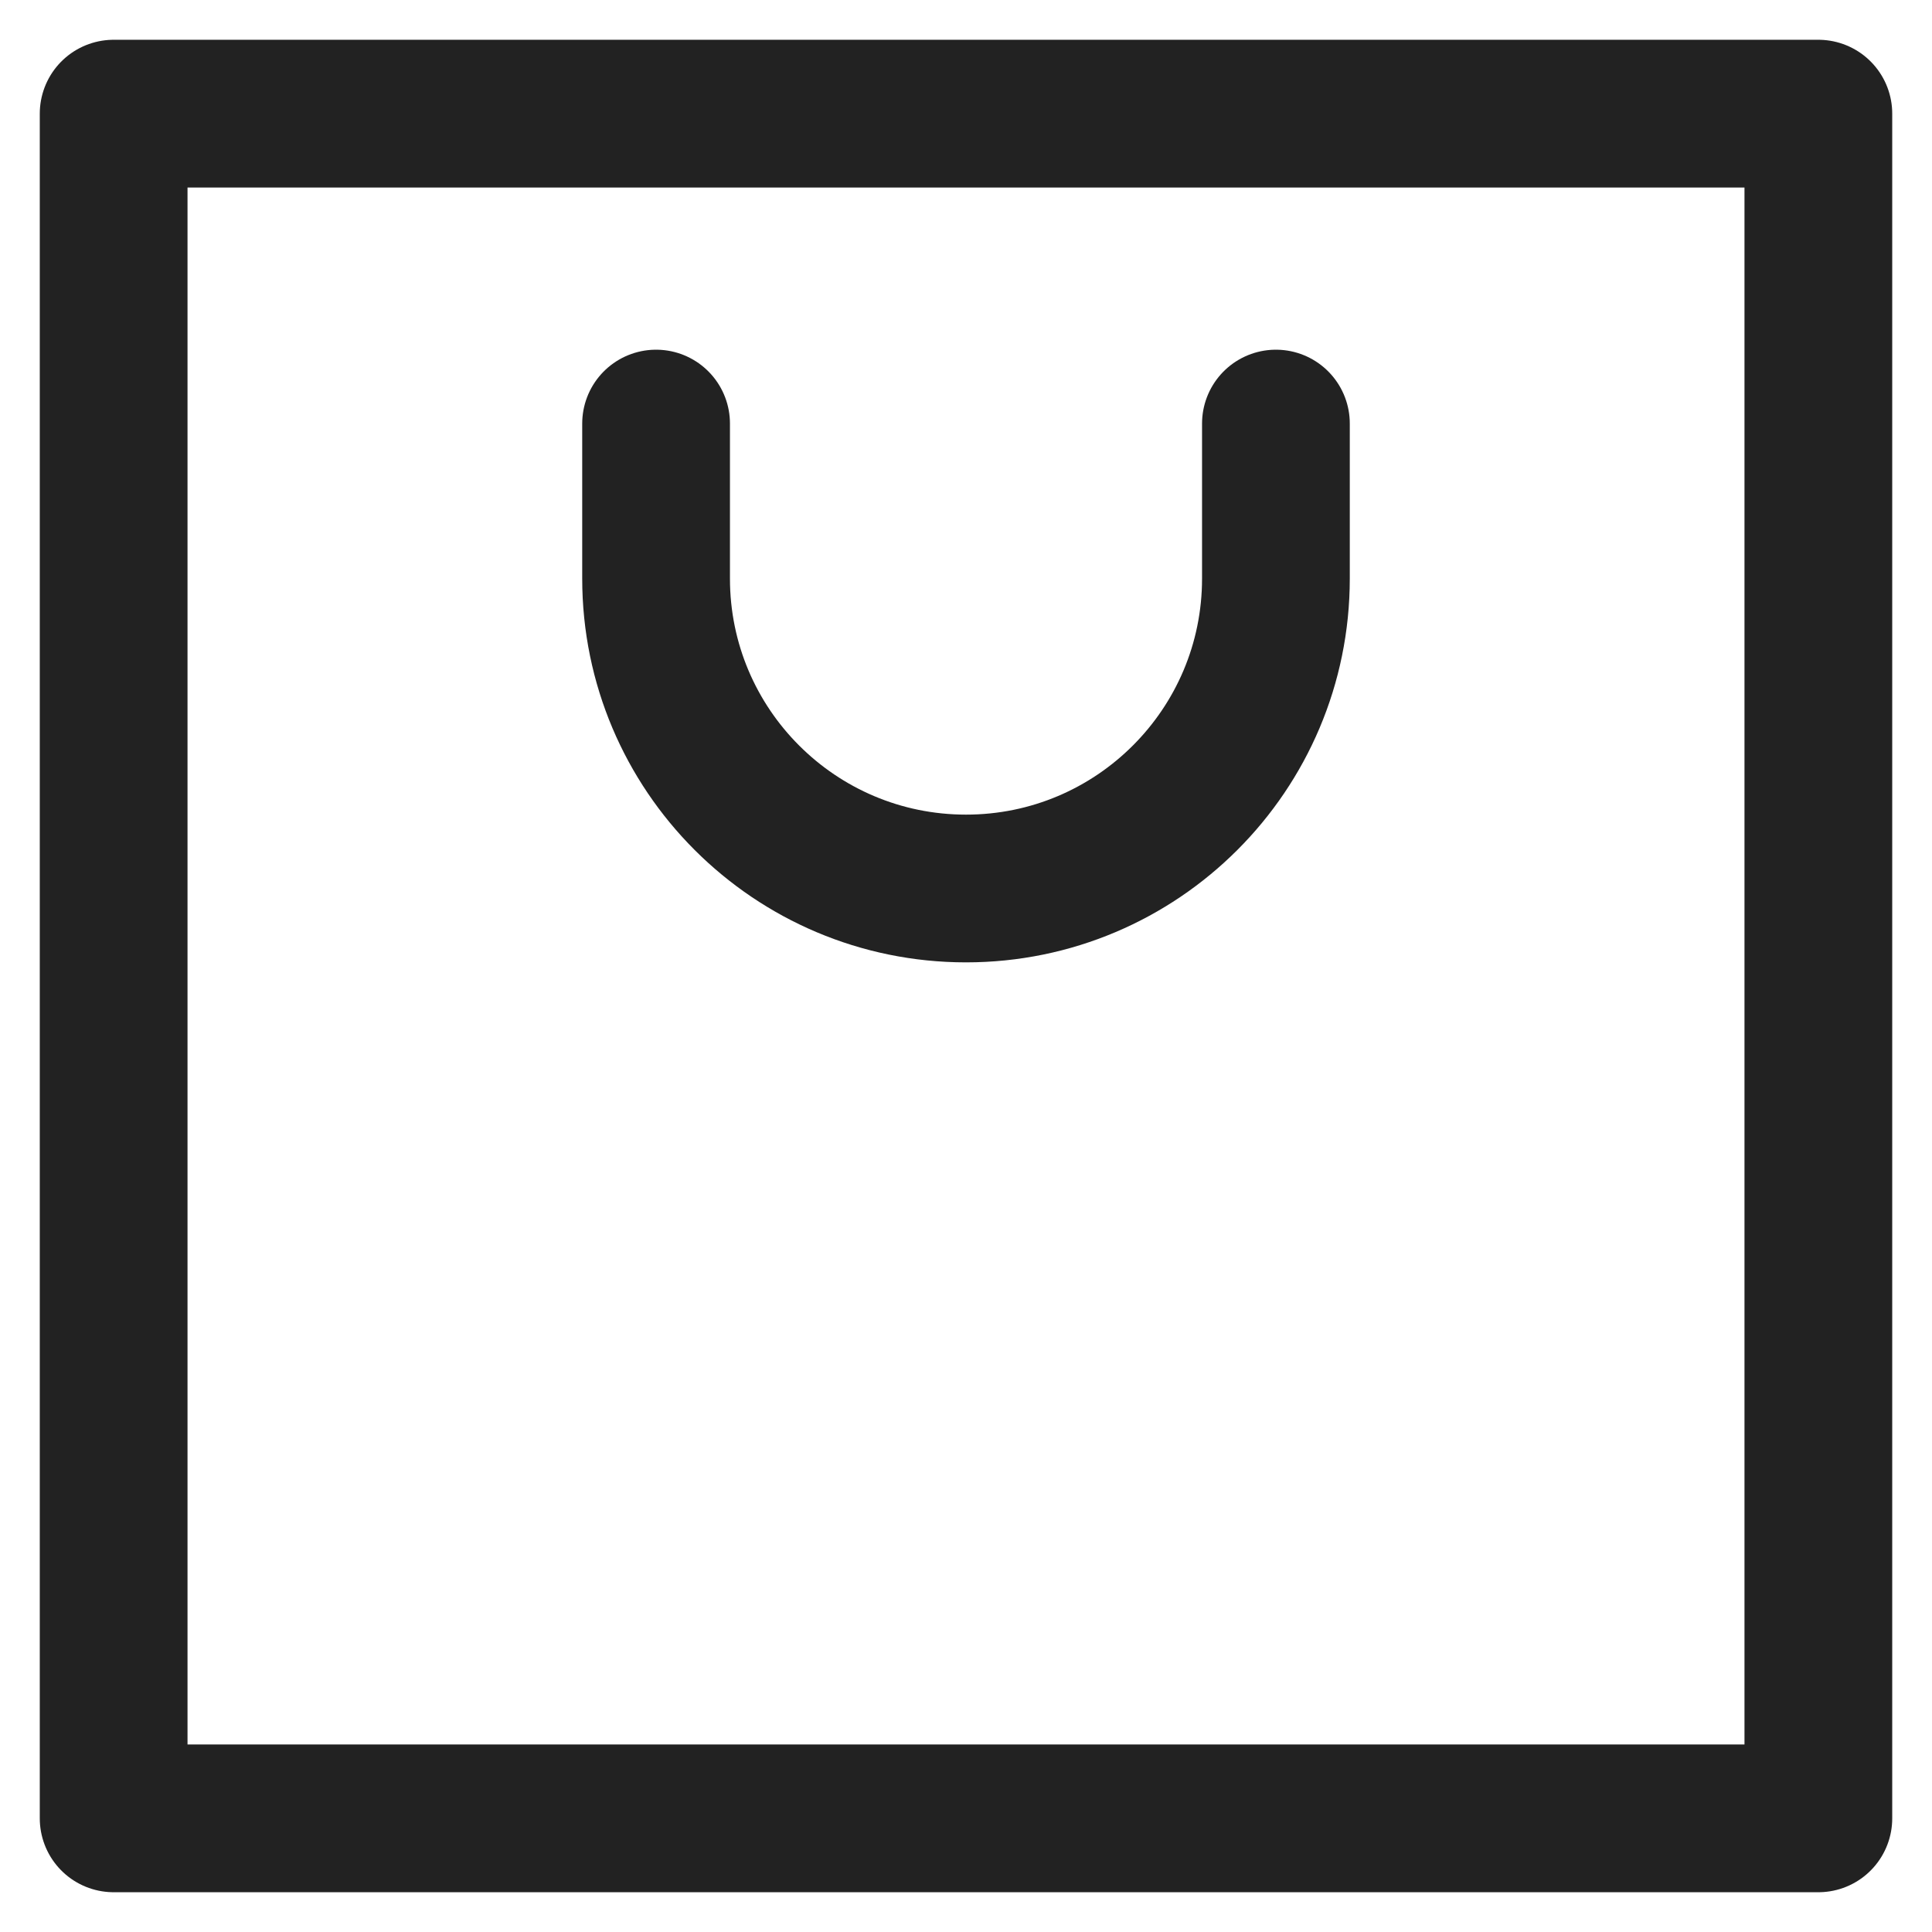
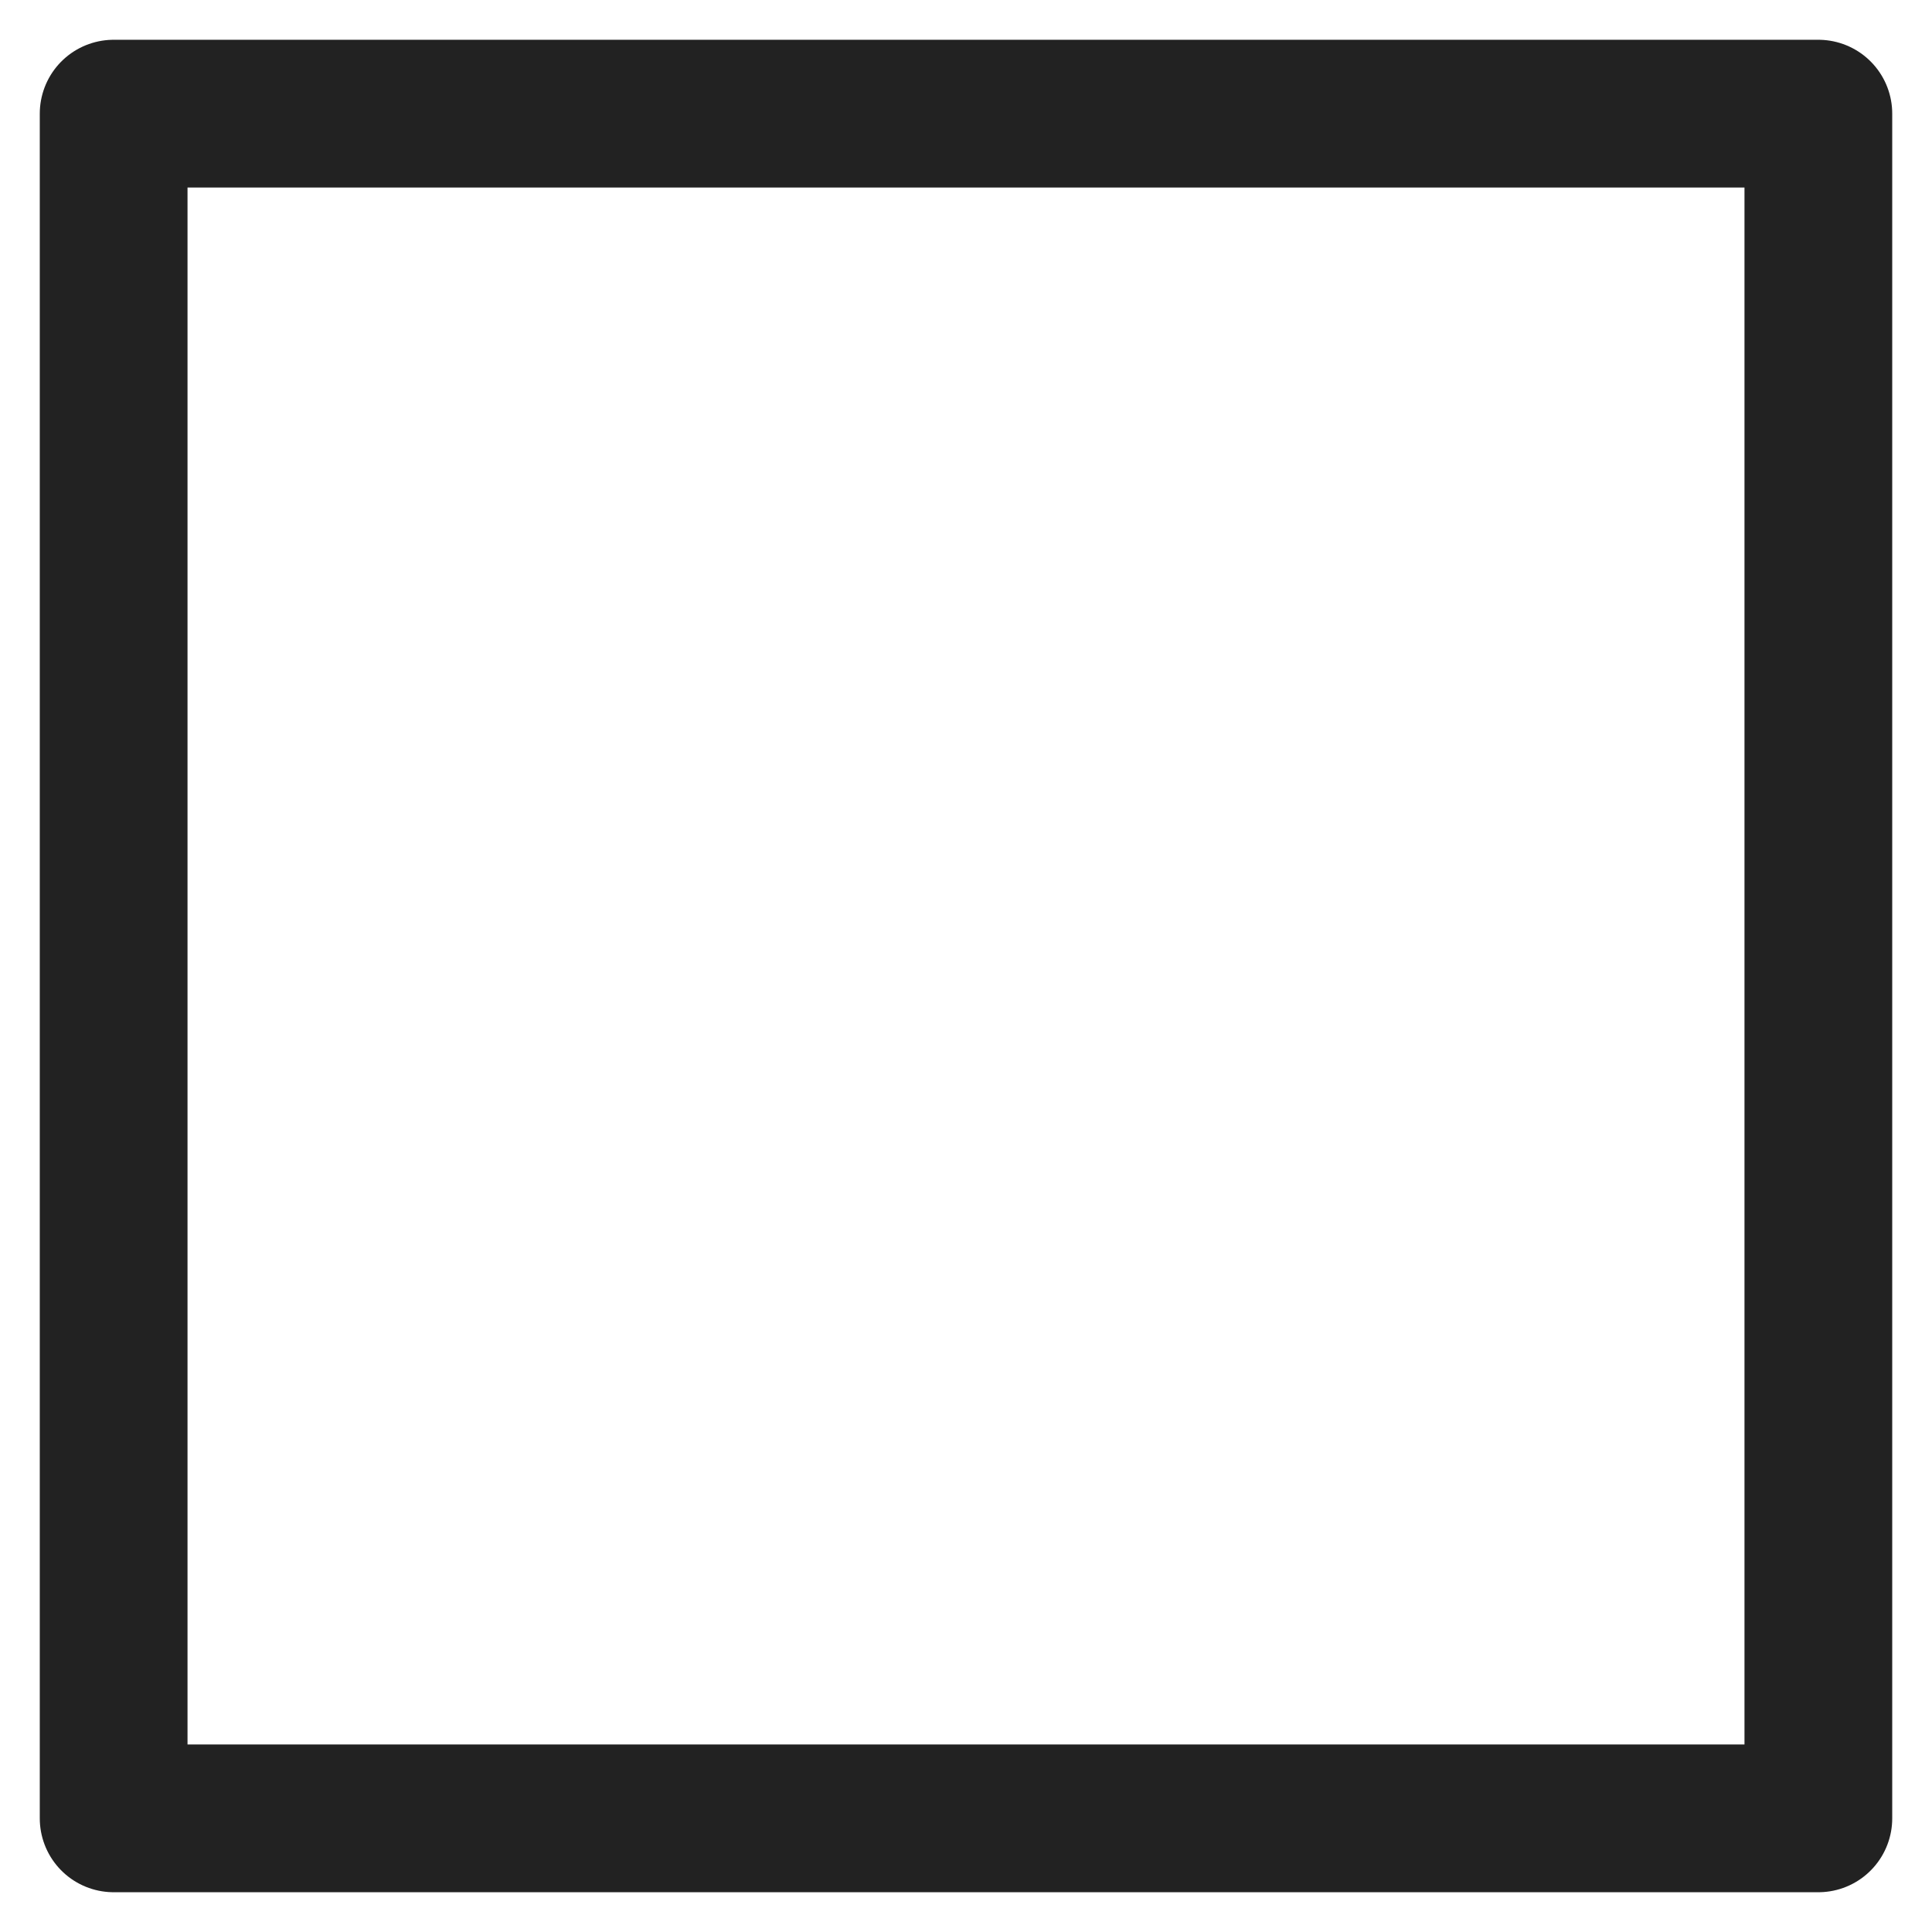
<svg xmlns="http://www.w3.org/2000/svg" width="17" height="17" viewBox="0 0 17 17" fill="none">
  <g id="cart">
    <path id="Vector" d="M16 1H1V16H16V1Z" stroke="#222222" stroke-width="1.3" stroke-miterlimit="10" stroke-linecap="round" stroke-linejoin="round" />
-     <path id="Vector_2" d="M11.227 3.727V5.091C11.227 6.597 10.006 7.818 8.5 7.818C6.994 7.818 5.773 6.597 5.773 5.091V3.727" stroke="#222222" stroke-width="1.3" stroke-miterlimit="10" stroke-linecap="round" stroke-linejoin="round" />
  </g>
</svg>